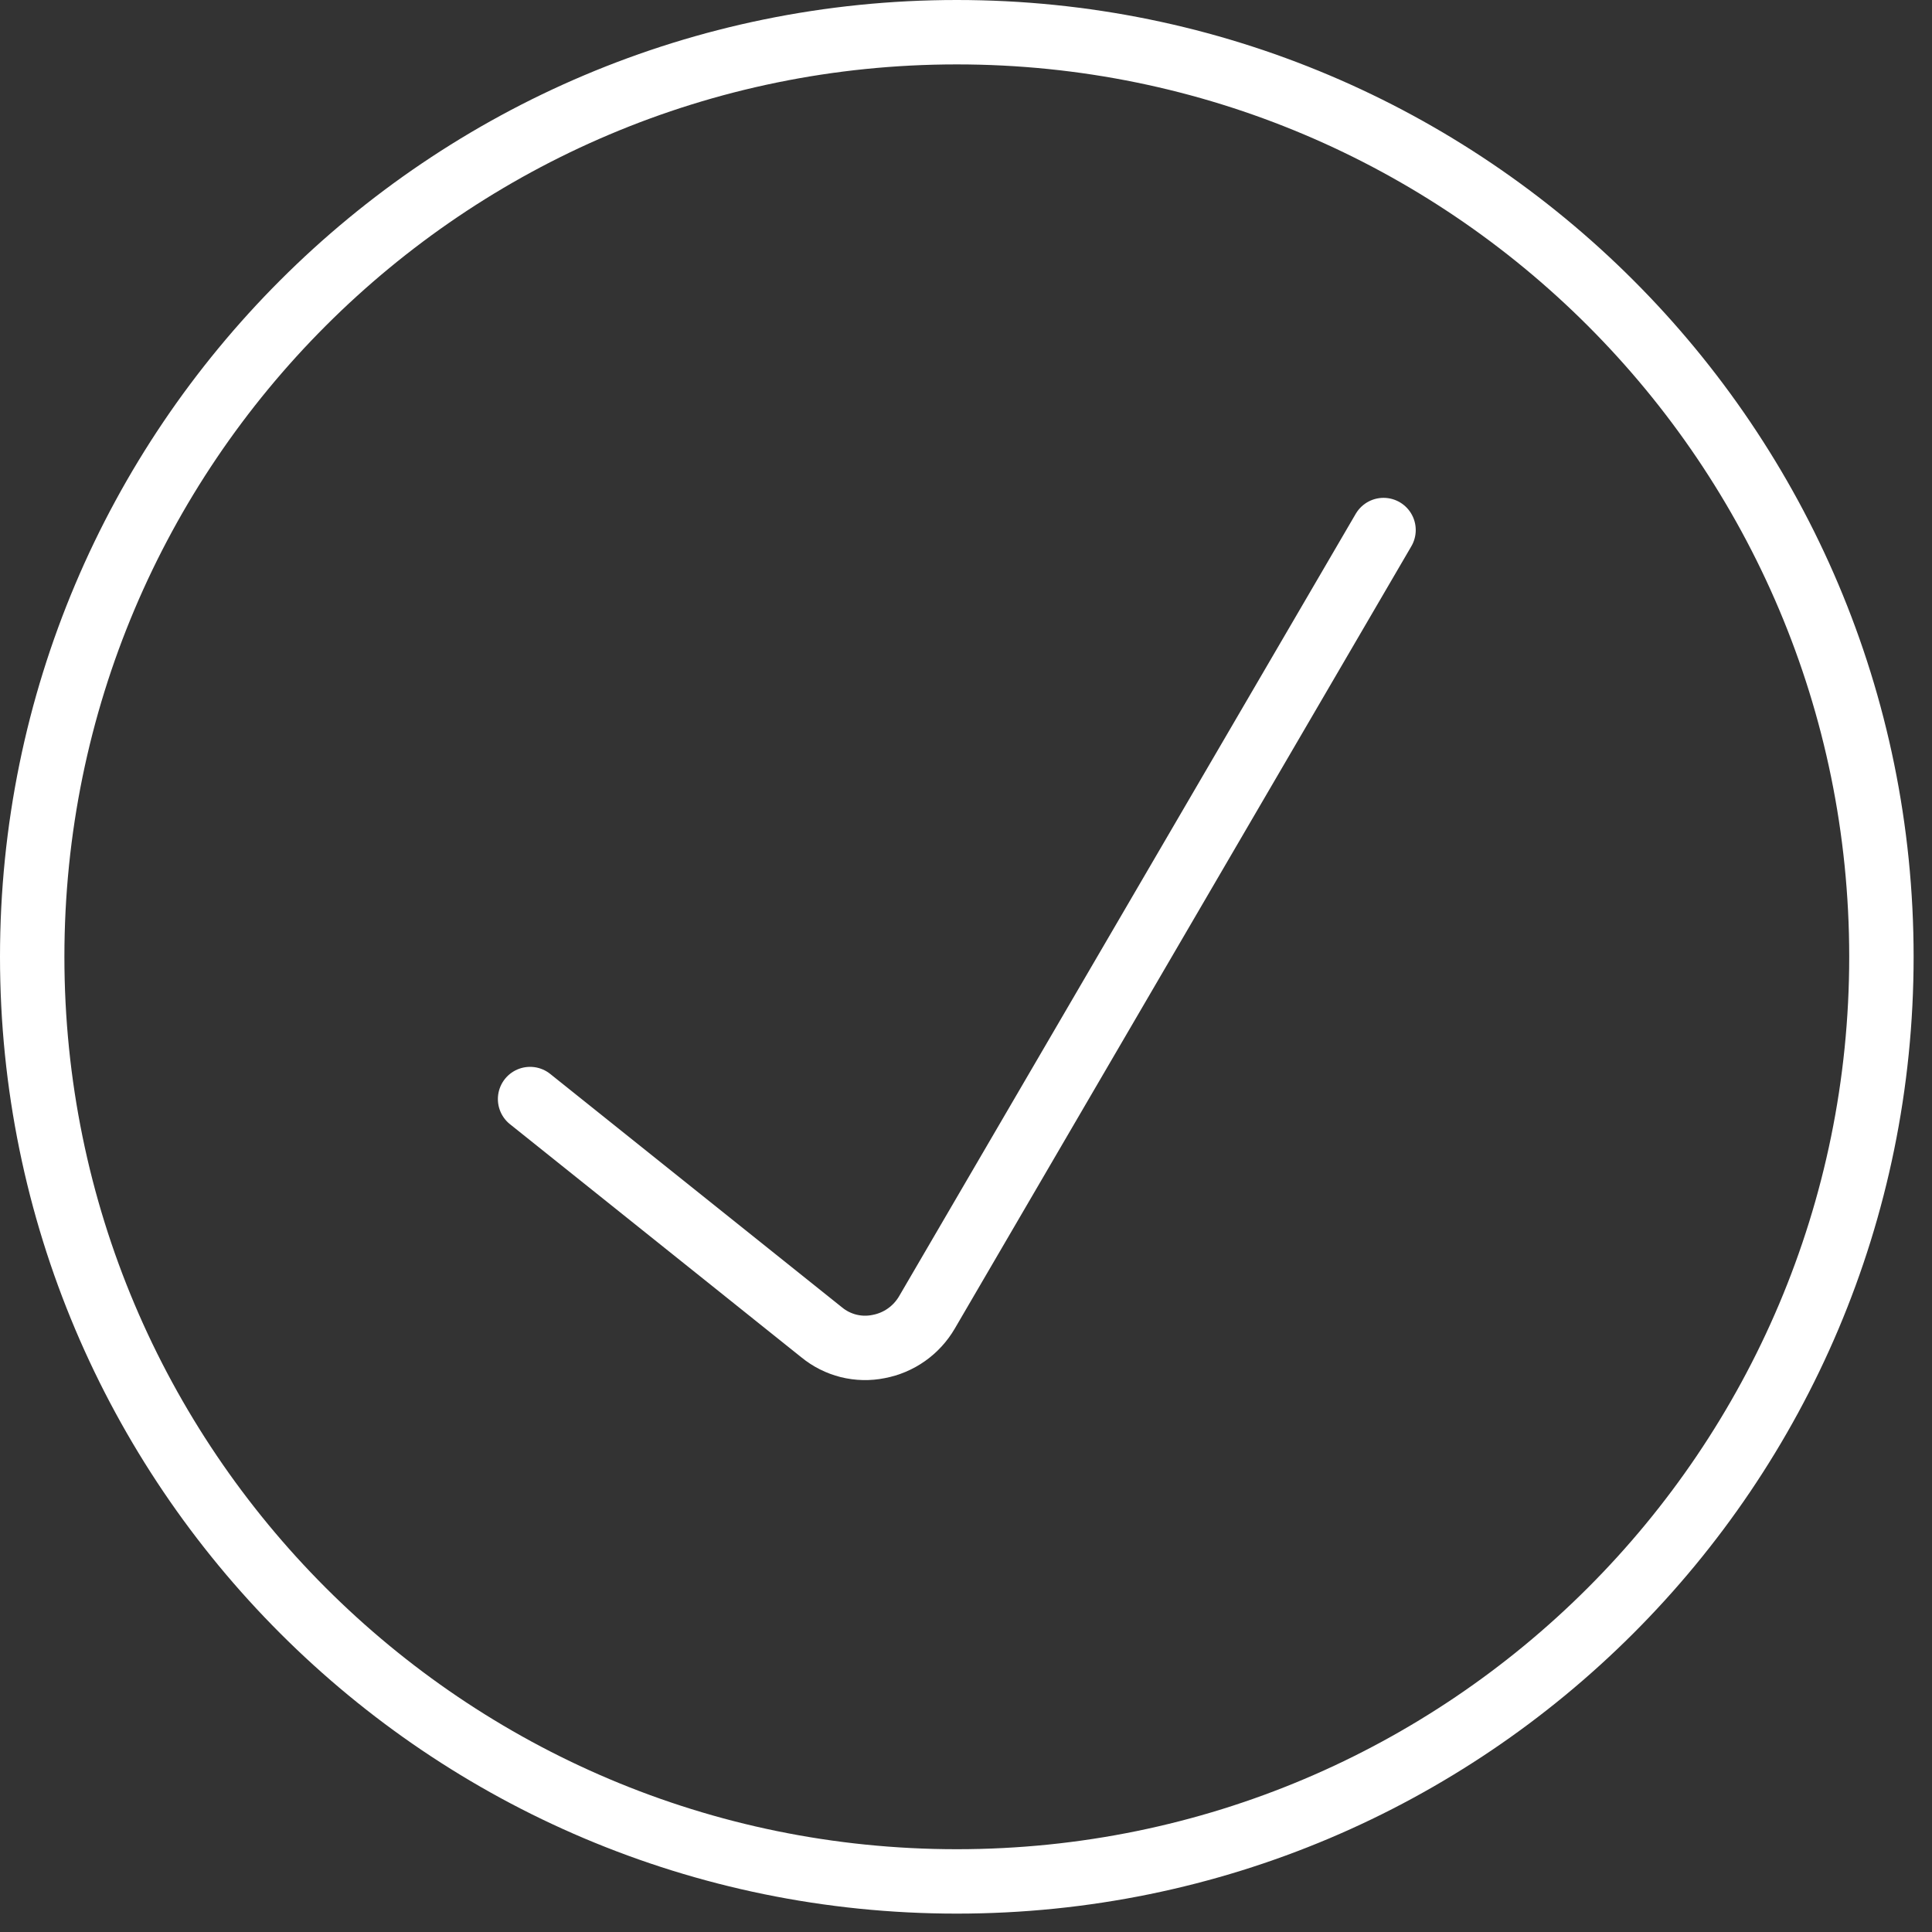
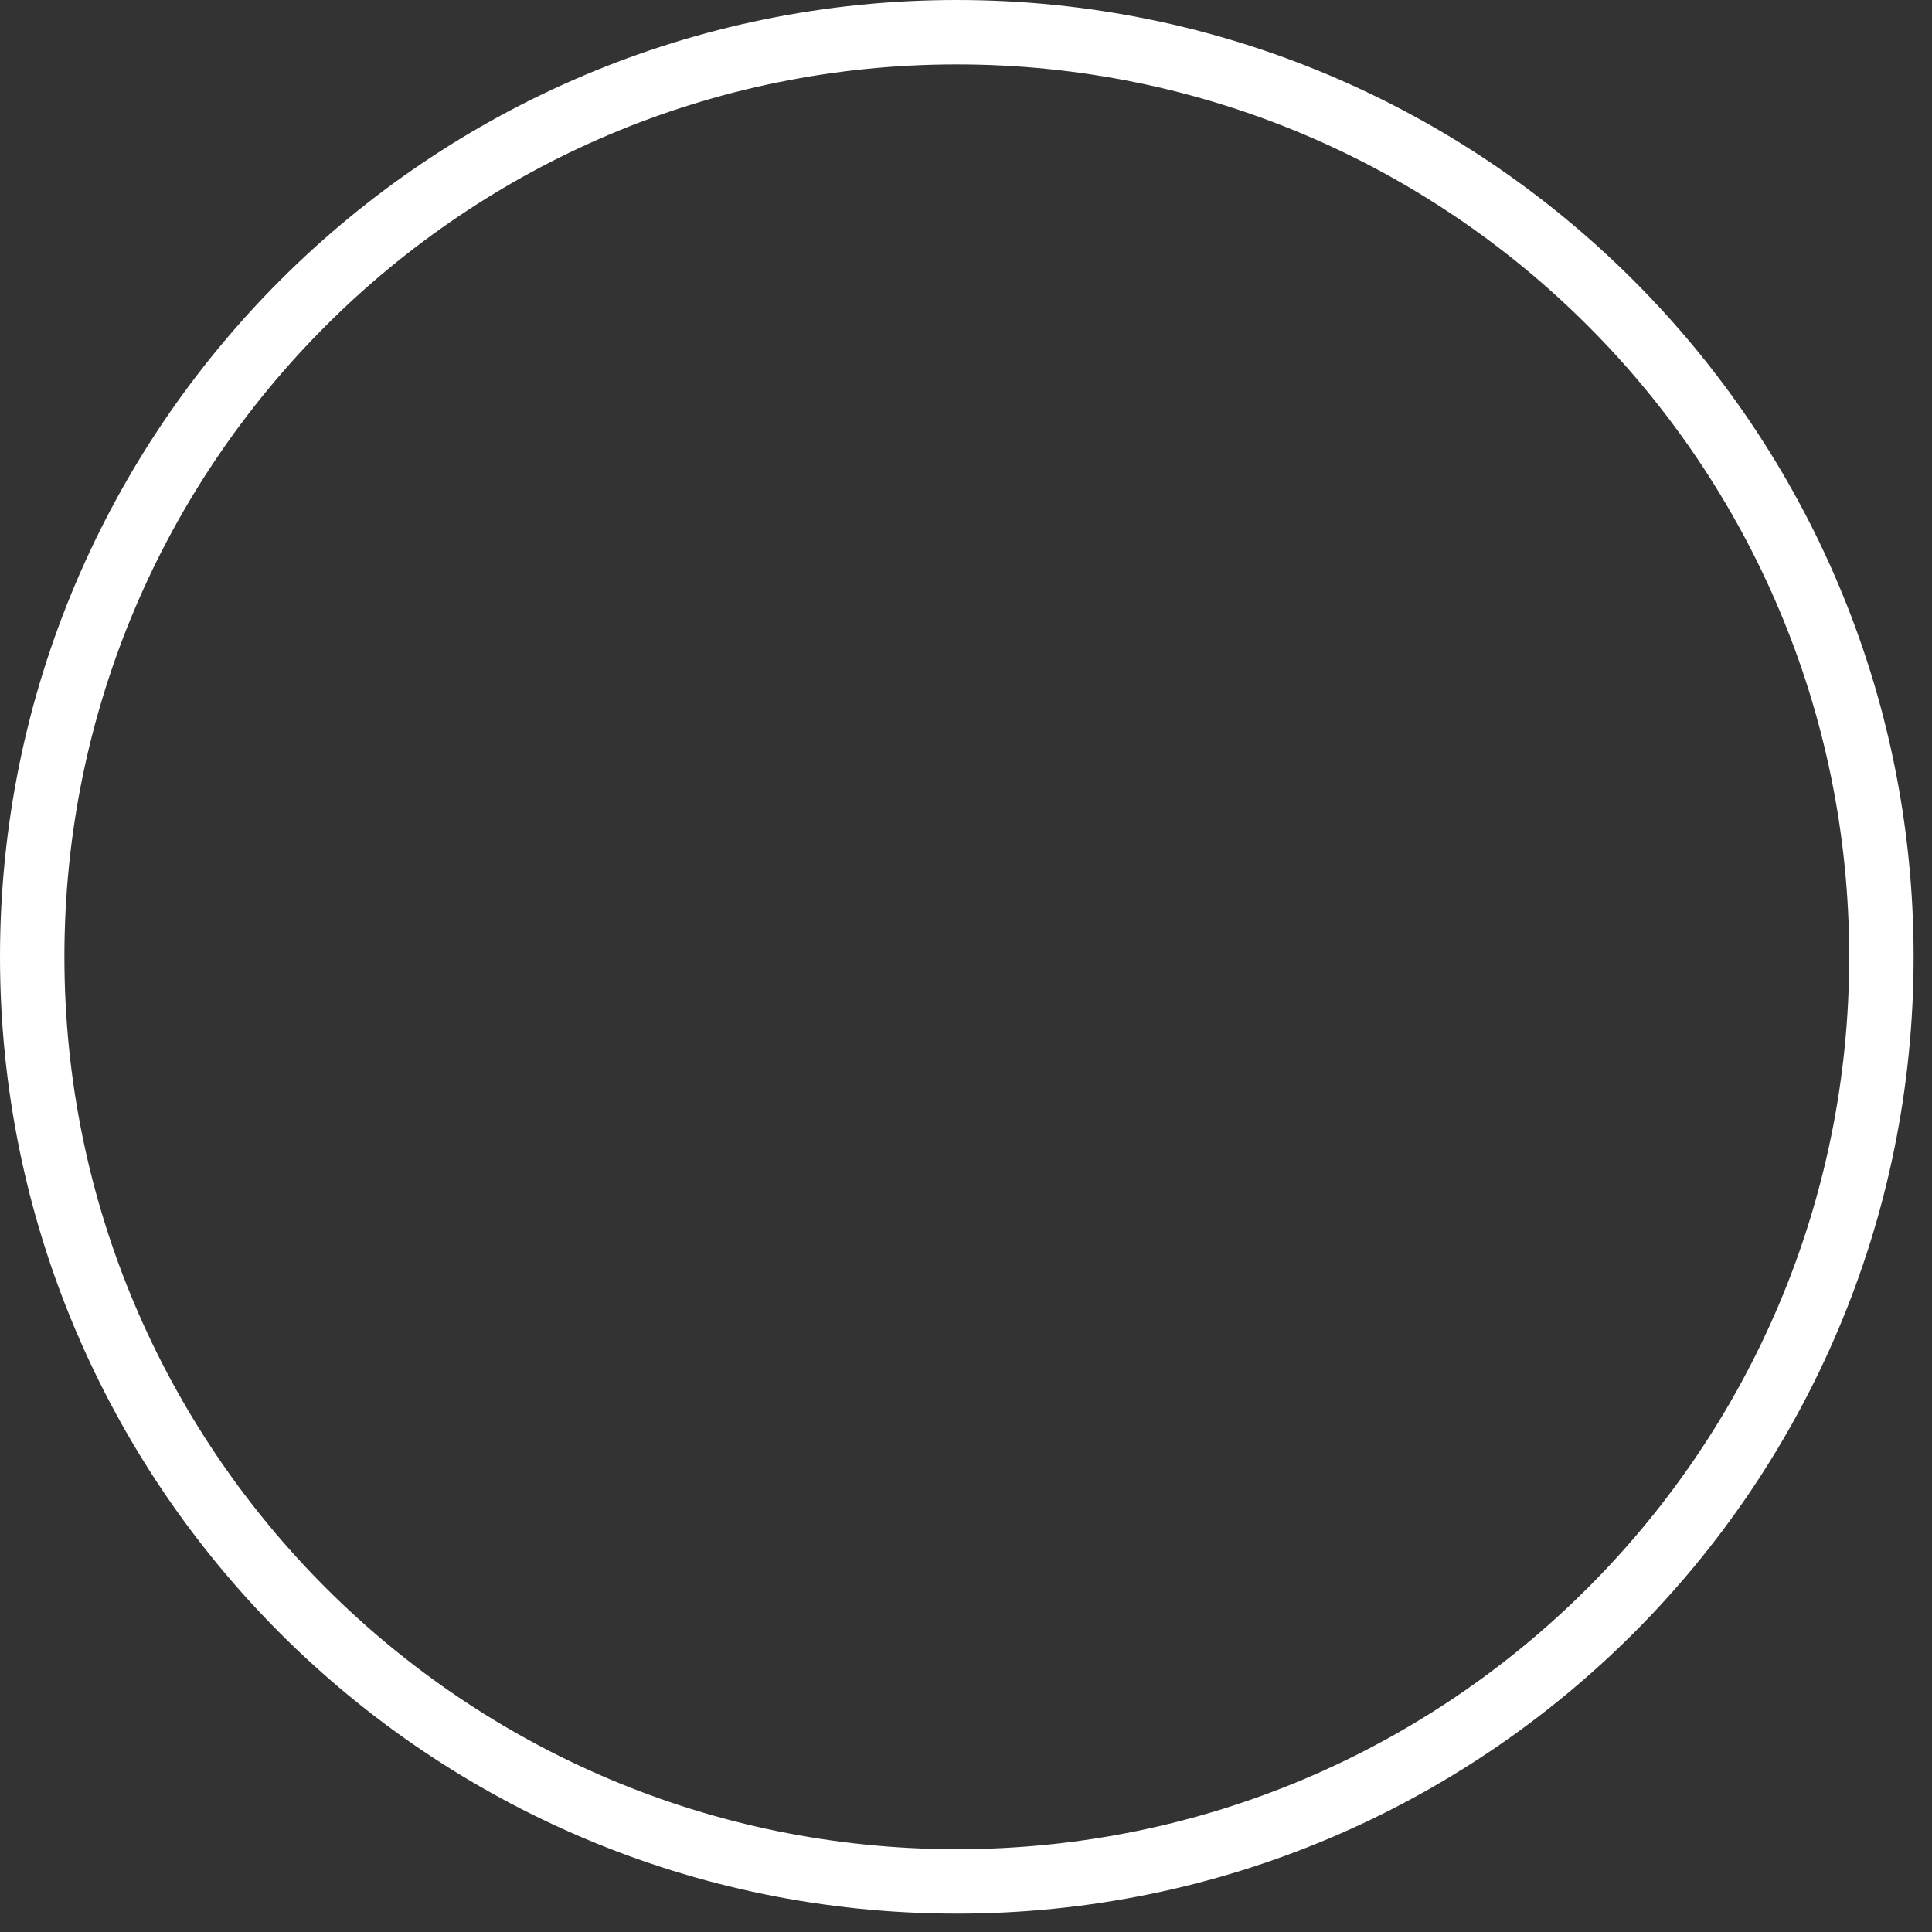
<svg xmlns="http://www.w3.org/2000/svg" width="60" height="60" viewBox="0 0 60 60" fill="none">
  <rect x="0" y="0" width="60" height="60" fill="#333333" stroke="none" />
-   <path d="M16.462 34.132L25.518 41.377C25.761 41.577 26.046 41.72 26.351 41.797C26.657 41.873 26.976 41.881 27.285 41.818C27.596 41.76 27.892 41.635 28.151 41.452C28.41 41.269 28.627 41.032 28.787 40.758L42.967 16.461" stroke="white" stroke-width="2" stroke-linecap="round" stroke-linejoin="round" />
  <path d="M29.714 58.429C45.573 58.429 58.429 45.573 58.429 29.714C58.429 13.856 45.573 1 29.714 1C13.856 1 1 13.856 1 29.714C1 45.573 13.856 58.429 29.714 58.429Z" stroke="white" stroke-width="2" stroke-linecap="round" stroke-linejoin="round" />
</svg>